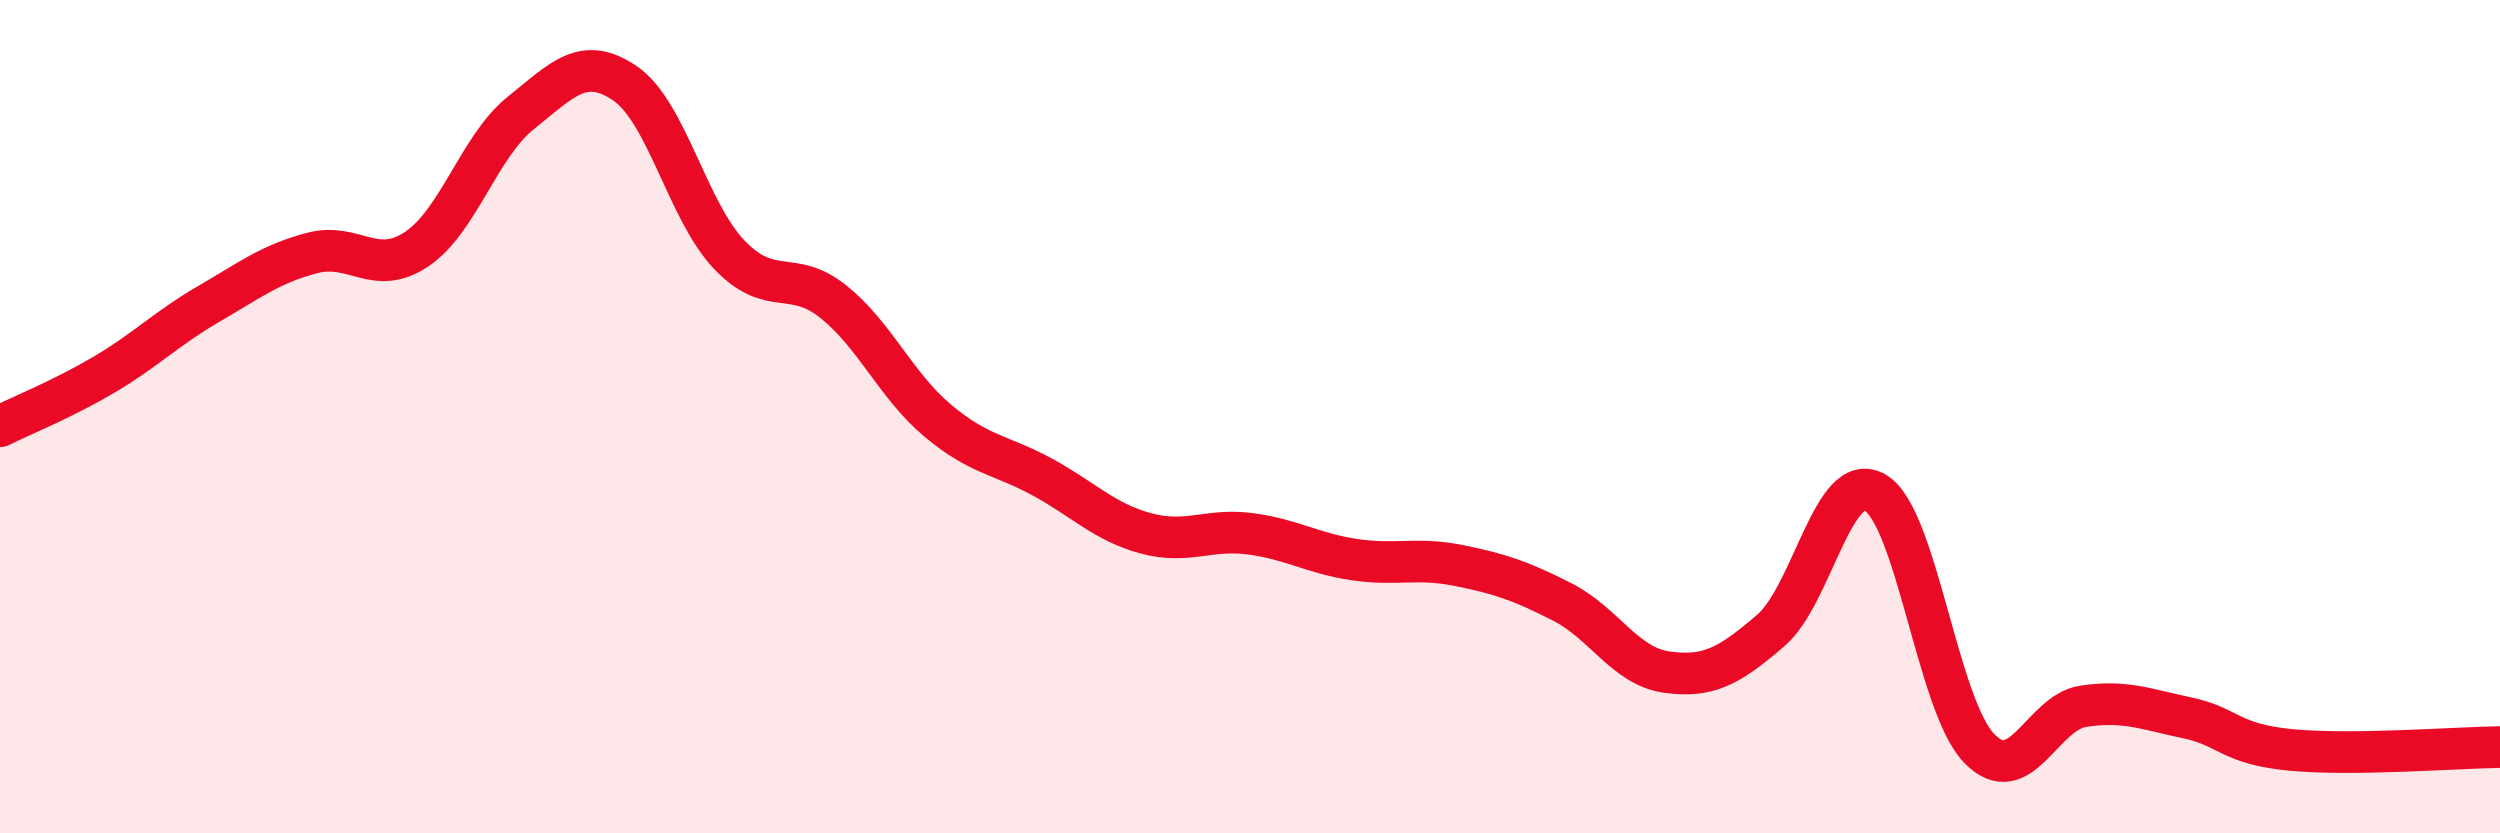
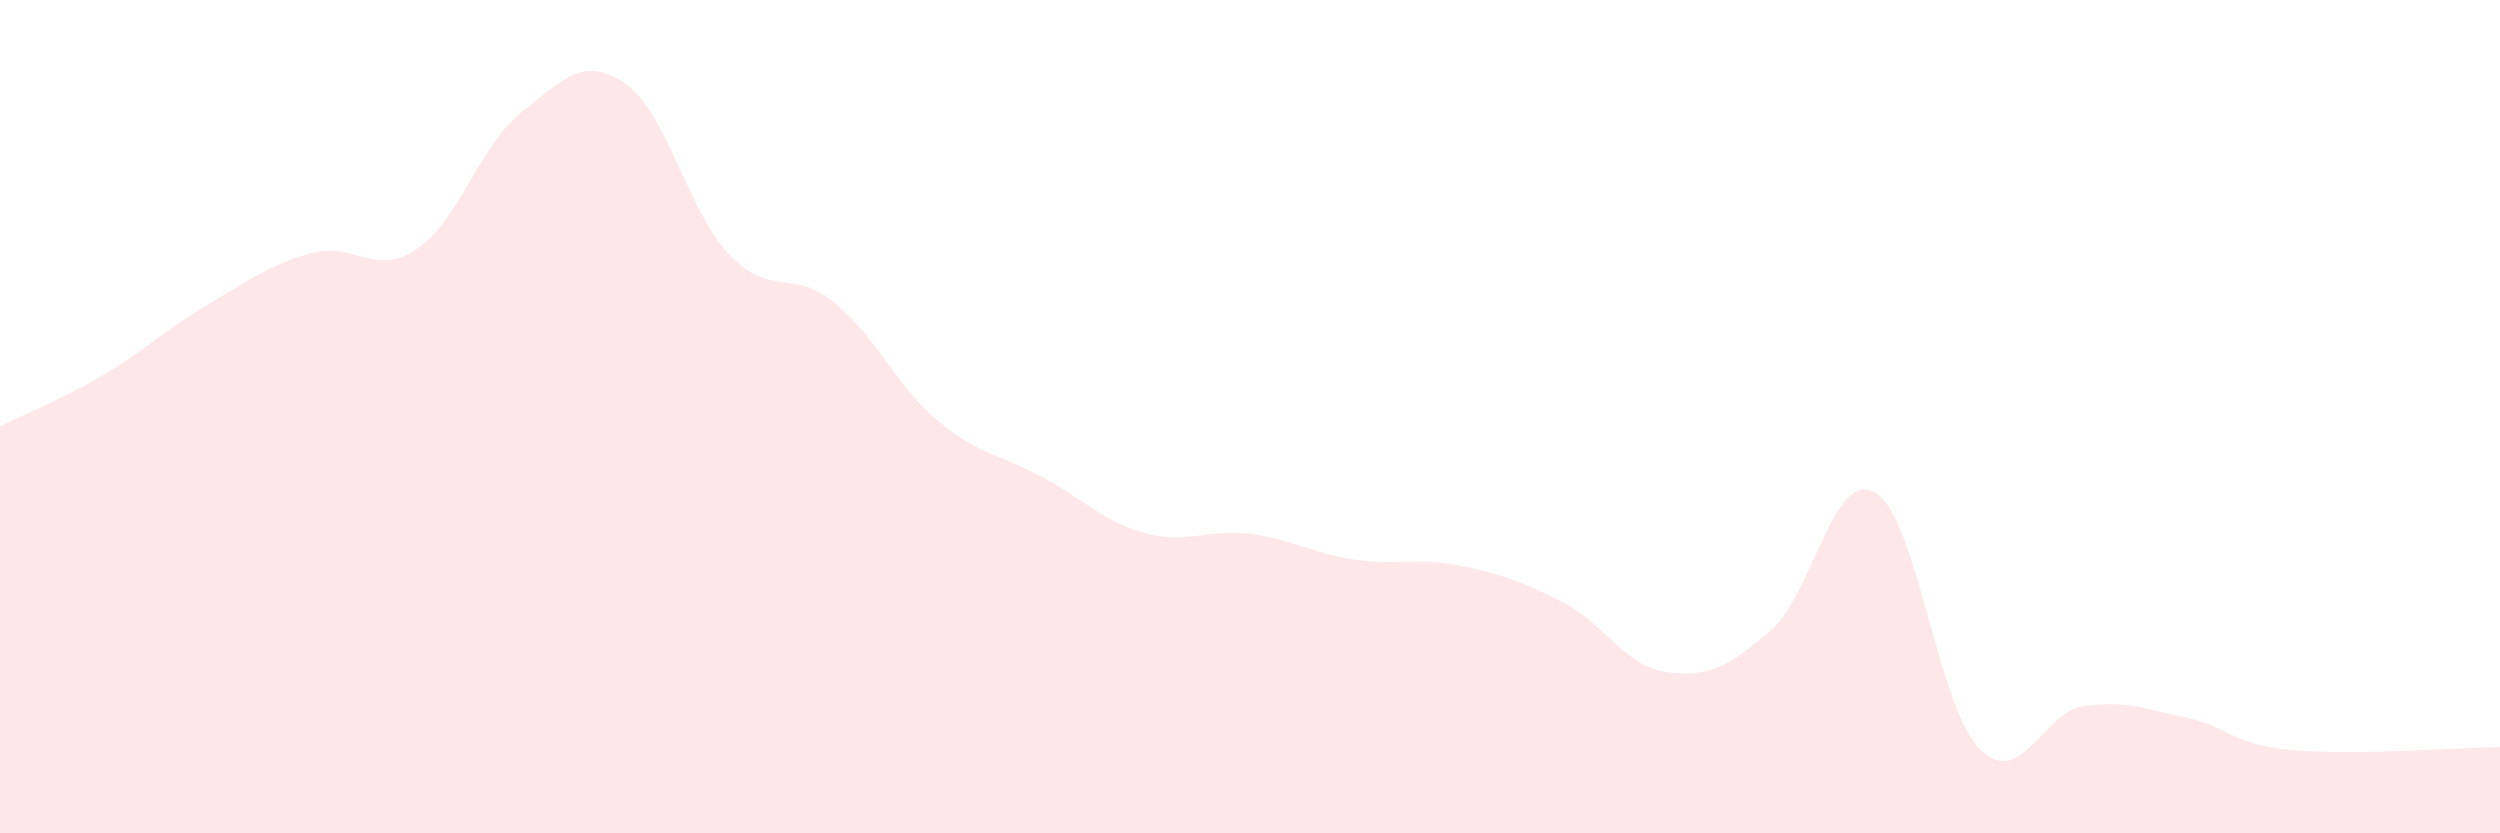
<svg xmlns="http://www.w3.org/2000/svg" width="60" height="20" viewBox="0 0 60 20">
  <path d="M 0,10.23 C 0.5,9.98 1.5,9.58 2.5,8.99 C 3.5,8.4 4,7.88 5,7.3 C 6,6.72 6.5,6.33 7.5,6.07 C 8.5,5.81 9,6.65 10,5.98 C 11,5.31 11.5,3.51 12.5,2.71 C 13.5,1.91 14,1.32 15,2 C 16,2.68 16.5,5.06 17.5,6.11 C 18.5,7.16 19,6.44 20,7.24 C 21,8.04 21.5,9.25 22.5,10.09 C 23.5,10.93 24,10.9 25,11.44 C 26,11.98 26.5,12.53 27.5,12.8 C 28.5,13.07 29,12.68 30,12.81 C 31,12.94 31.5,13.28 32.5,13.43 C 33.5,13.58 34,13.37 35,13.57 C 36,13.77 36.5,13.94 37.5,14.45 C 38.5,14.96 39,15.99 40,16.13 C 41,16.27 41.5,15.99 42.5,15.13 C 43.5,14.27 44,11.25 45,11.82 C 46,12.39 46.5,16.93 47.5,17.96 C 48.5,18.99 49,17.1 50,16.95 C 51,16.8 51.5,17.02 52.5,17.23 C 53.5,17.44 53.5,17.86 55,18 C 56.5,18.14 59,17.94 60,17.93L60 20L0 20Z" fill="#EB0A25" opacity="0.1" stroke-linecap="round" stroke-linejoin="round" />
-   <path d="M 0,10.23 C 0.5,9.98 1.5,9.58 2.5,8.99 C 3.5,8.4 4,7.88 5,7.3 C 6,6.72 6.5,6.33 7.5,6.07 C 8.5,5.81 9,6.65 10,5.98 C 11,5.31 11.5,3.51 12.5,2.71 C 13.5,1.91 14,1.32 15,2 C 16,2.68 16.5,5.06 17.5,6.11 C 18.5,7.16 19,6.44 20,7.24 C 21,8.04 21.5,9.25 22.5,10.09 C 23.5,10.93 24,10.9 25,11.44 C 26,11.98 26.5,12.53 27.5,12.8 C 28.5,13.07 29,12.68 30,12.81 C 31,12.94 31.5,13.28 32.5,13.43 C 33.5,13.58 34,13.37 35,13.57 C 36,13.77 36.5,13.94 37.5,14.45 C 38.5,14.96 39,15.99 40,16.13 C 41,16.27 41.5,15.99 42.5,15.13 C 43.5,14.27 44,11.25 45,11.82 C 46,12.39 46.5,16.93 47.5,17.96 C 48.5,18.99 49,17.1 50,16.95 C 51,16.8 51.5,17.02 52.5,17.23 C 53.5,17.44 53.5,17.86 55,18 C 56.5,18.14 59,17.94 60,17.93" stroke="#EB0A25" stroke-width="1" fill="none" stroke-linecap="round" stroke-linejoin="round" />
</svg>